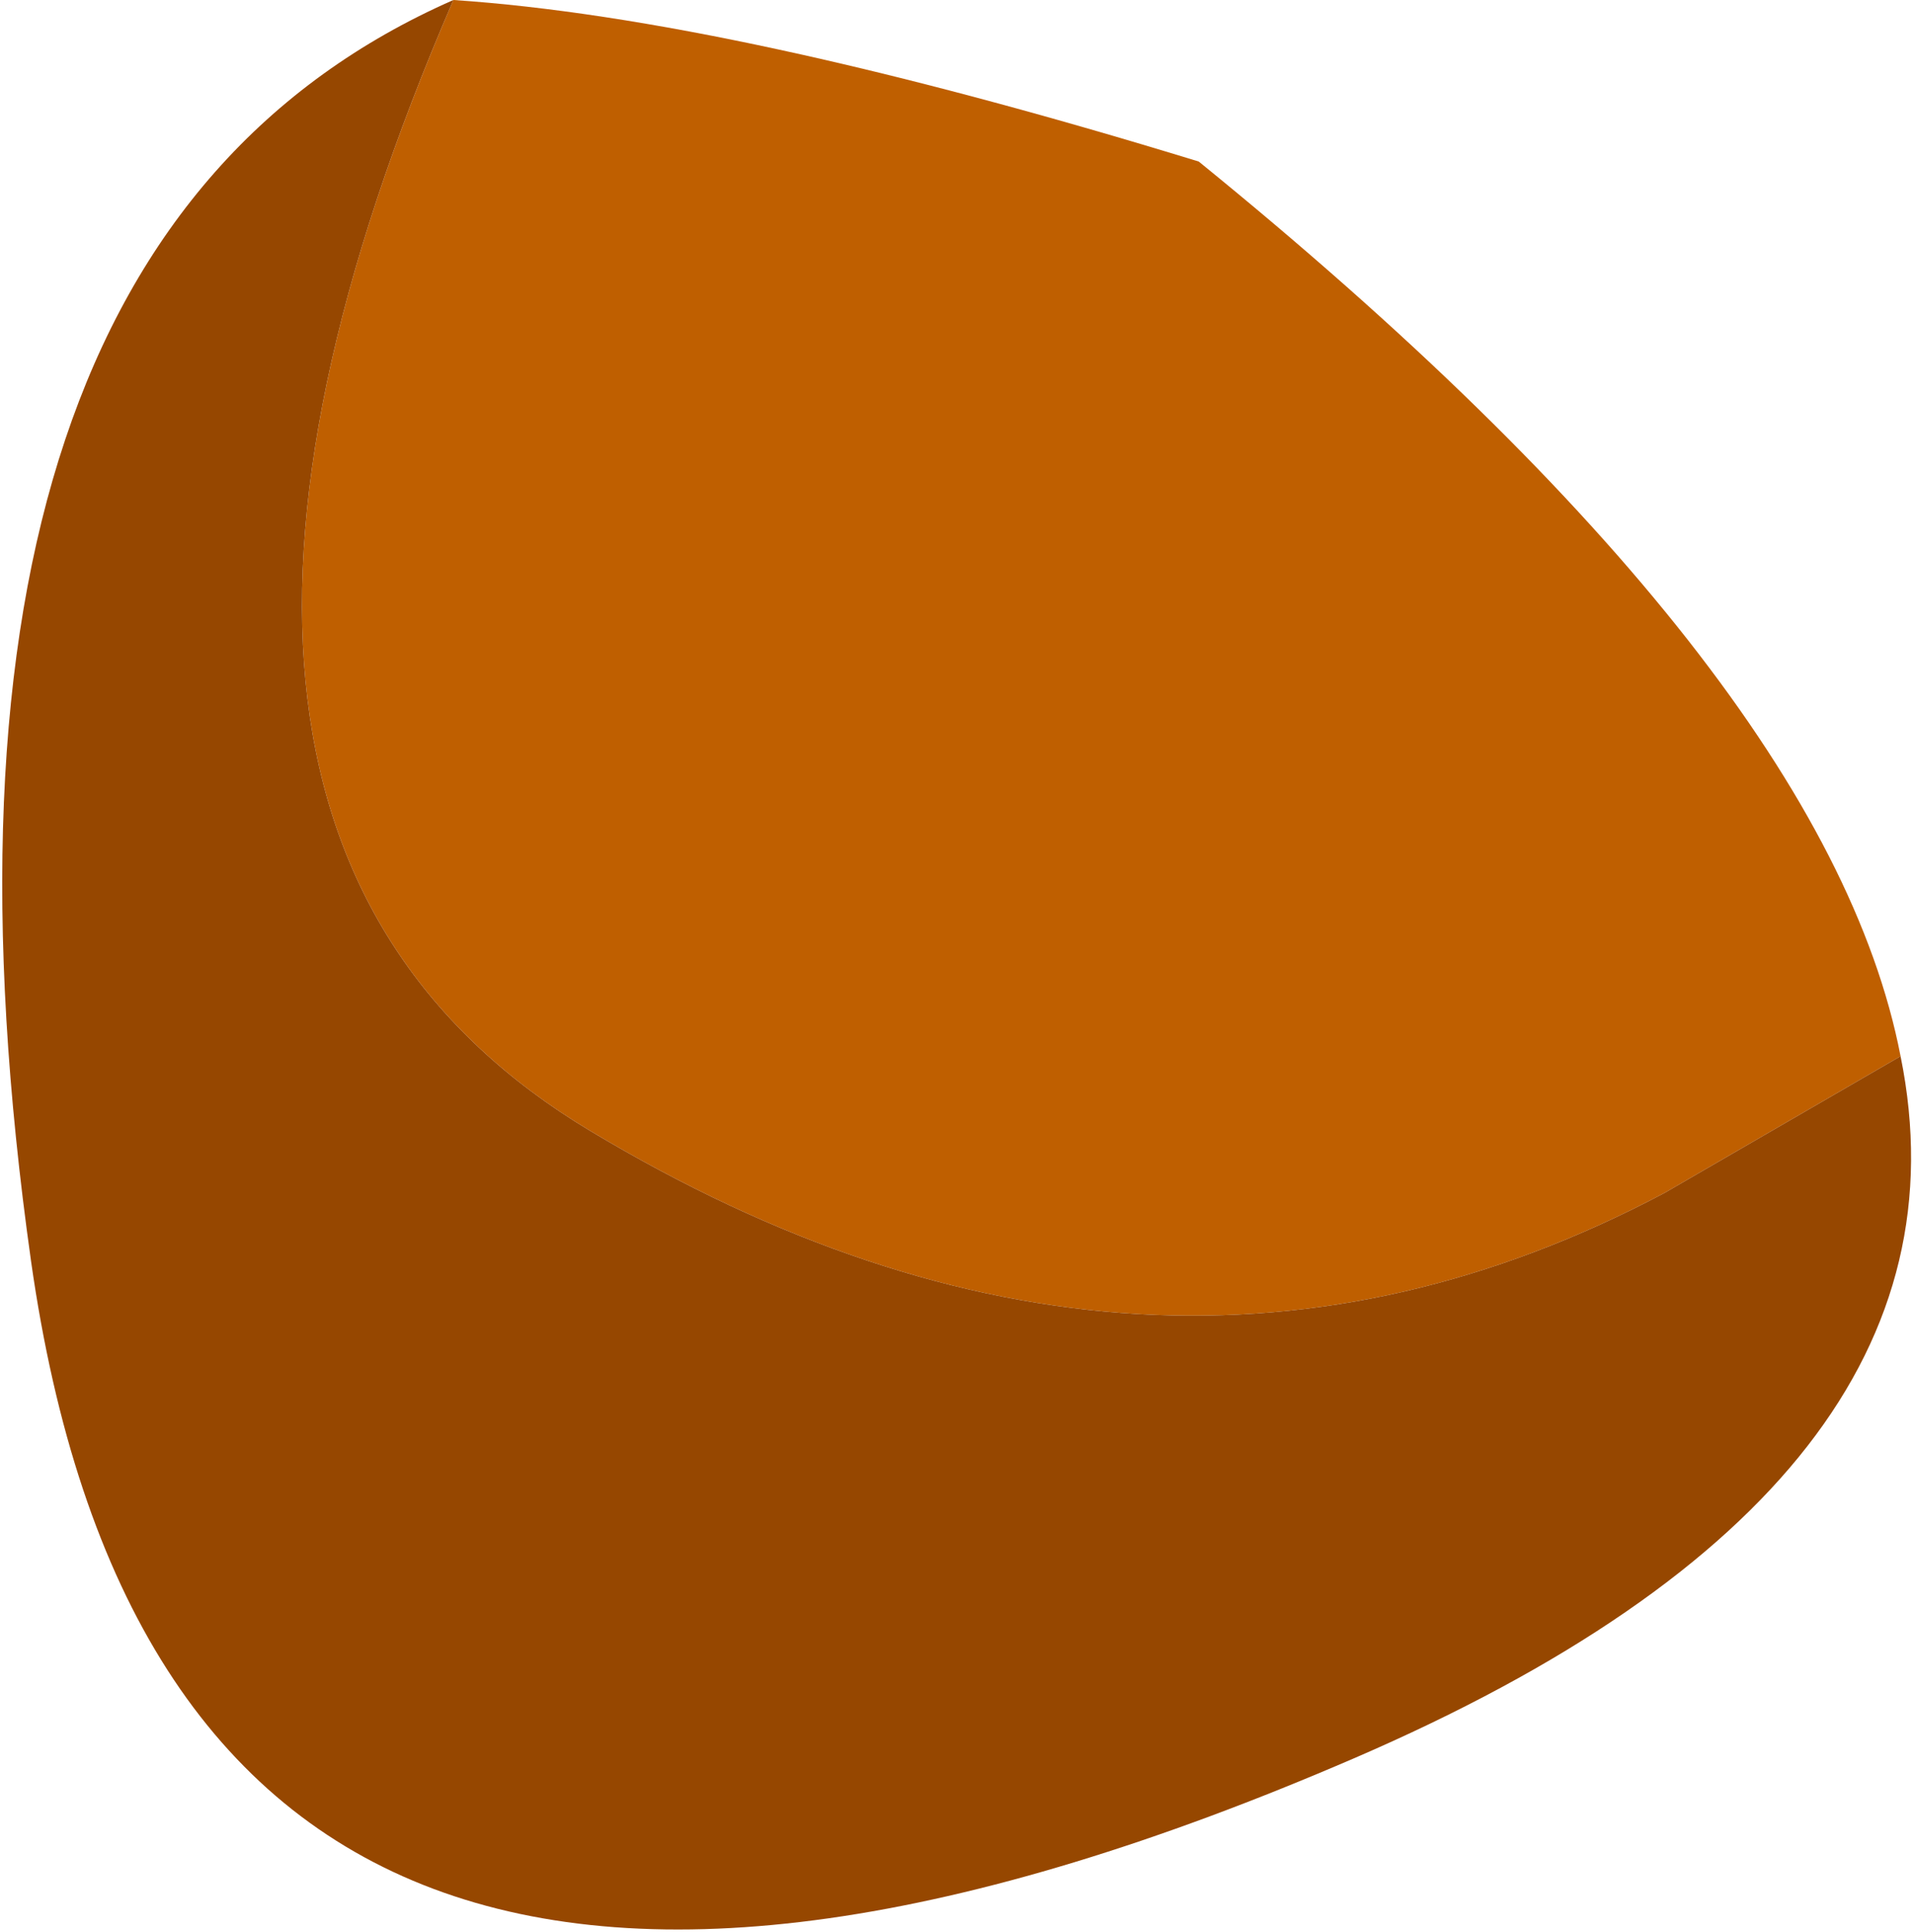
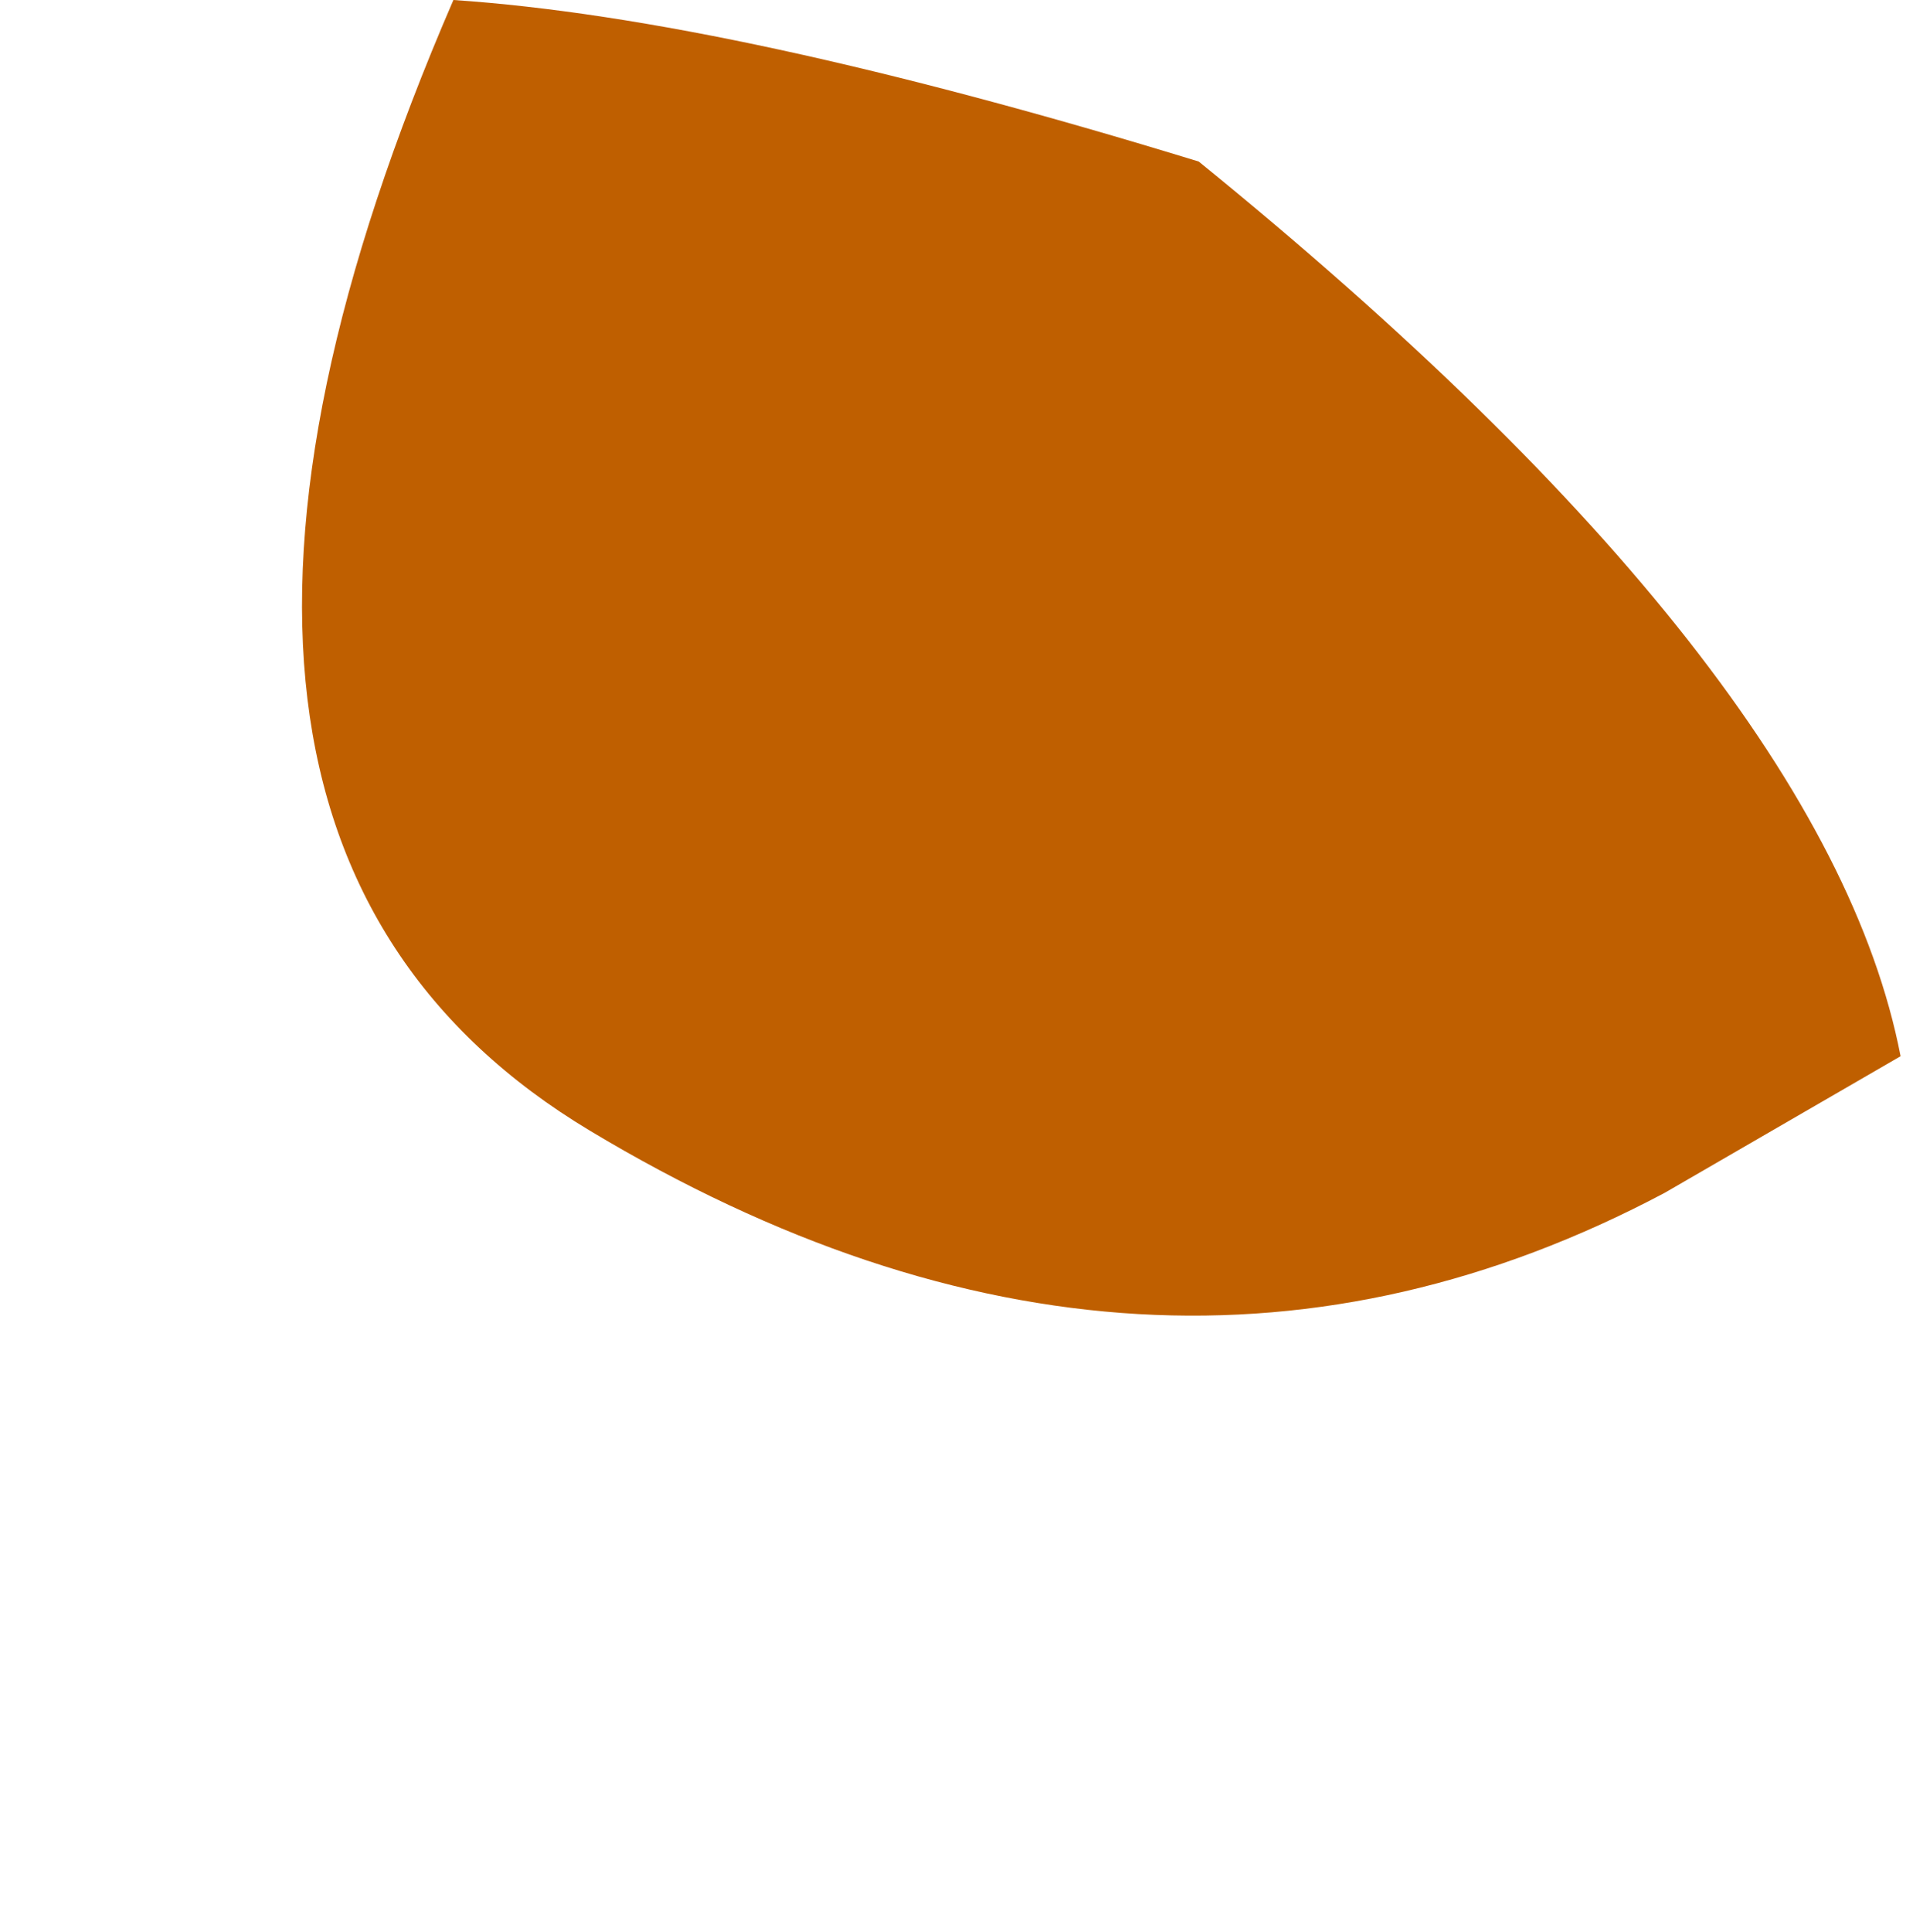
<svg xmlns="http://www.w3.org/2000/svg" height="15.55px" width="15.4px">
  <g transform="matrix(1.0, 0.0, 0.0, 1.0, 7.7, 7.8)">
    <path d="M7.6 0.7 L5.7 1.8 Q1.55 4.0 -2.95 1.3 -6.95 -1.1 -4.05 -7.8 -1.8 -7.65 1.95 -6.5 7.0 -2.4 7.6 0.7" fill="#bf5f00" fill-rule="evenodd" stroke="none" />
-     <path d="M-4.05 -7.8 Q-6.95 -1.1 -2.95 1.3 1.55 4.0 5.7 1.8 L7.6 0.7 Q8.3 4.15 3.2 6.35 -6.3 10.45 -7.45 2.35 -8.6 -5.8 -4.05 -7.8" fill="#964700" fill-rule="evenodd" stroke="none" />
  </g>
</svg>